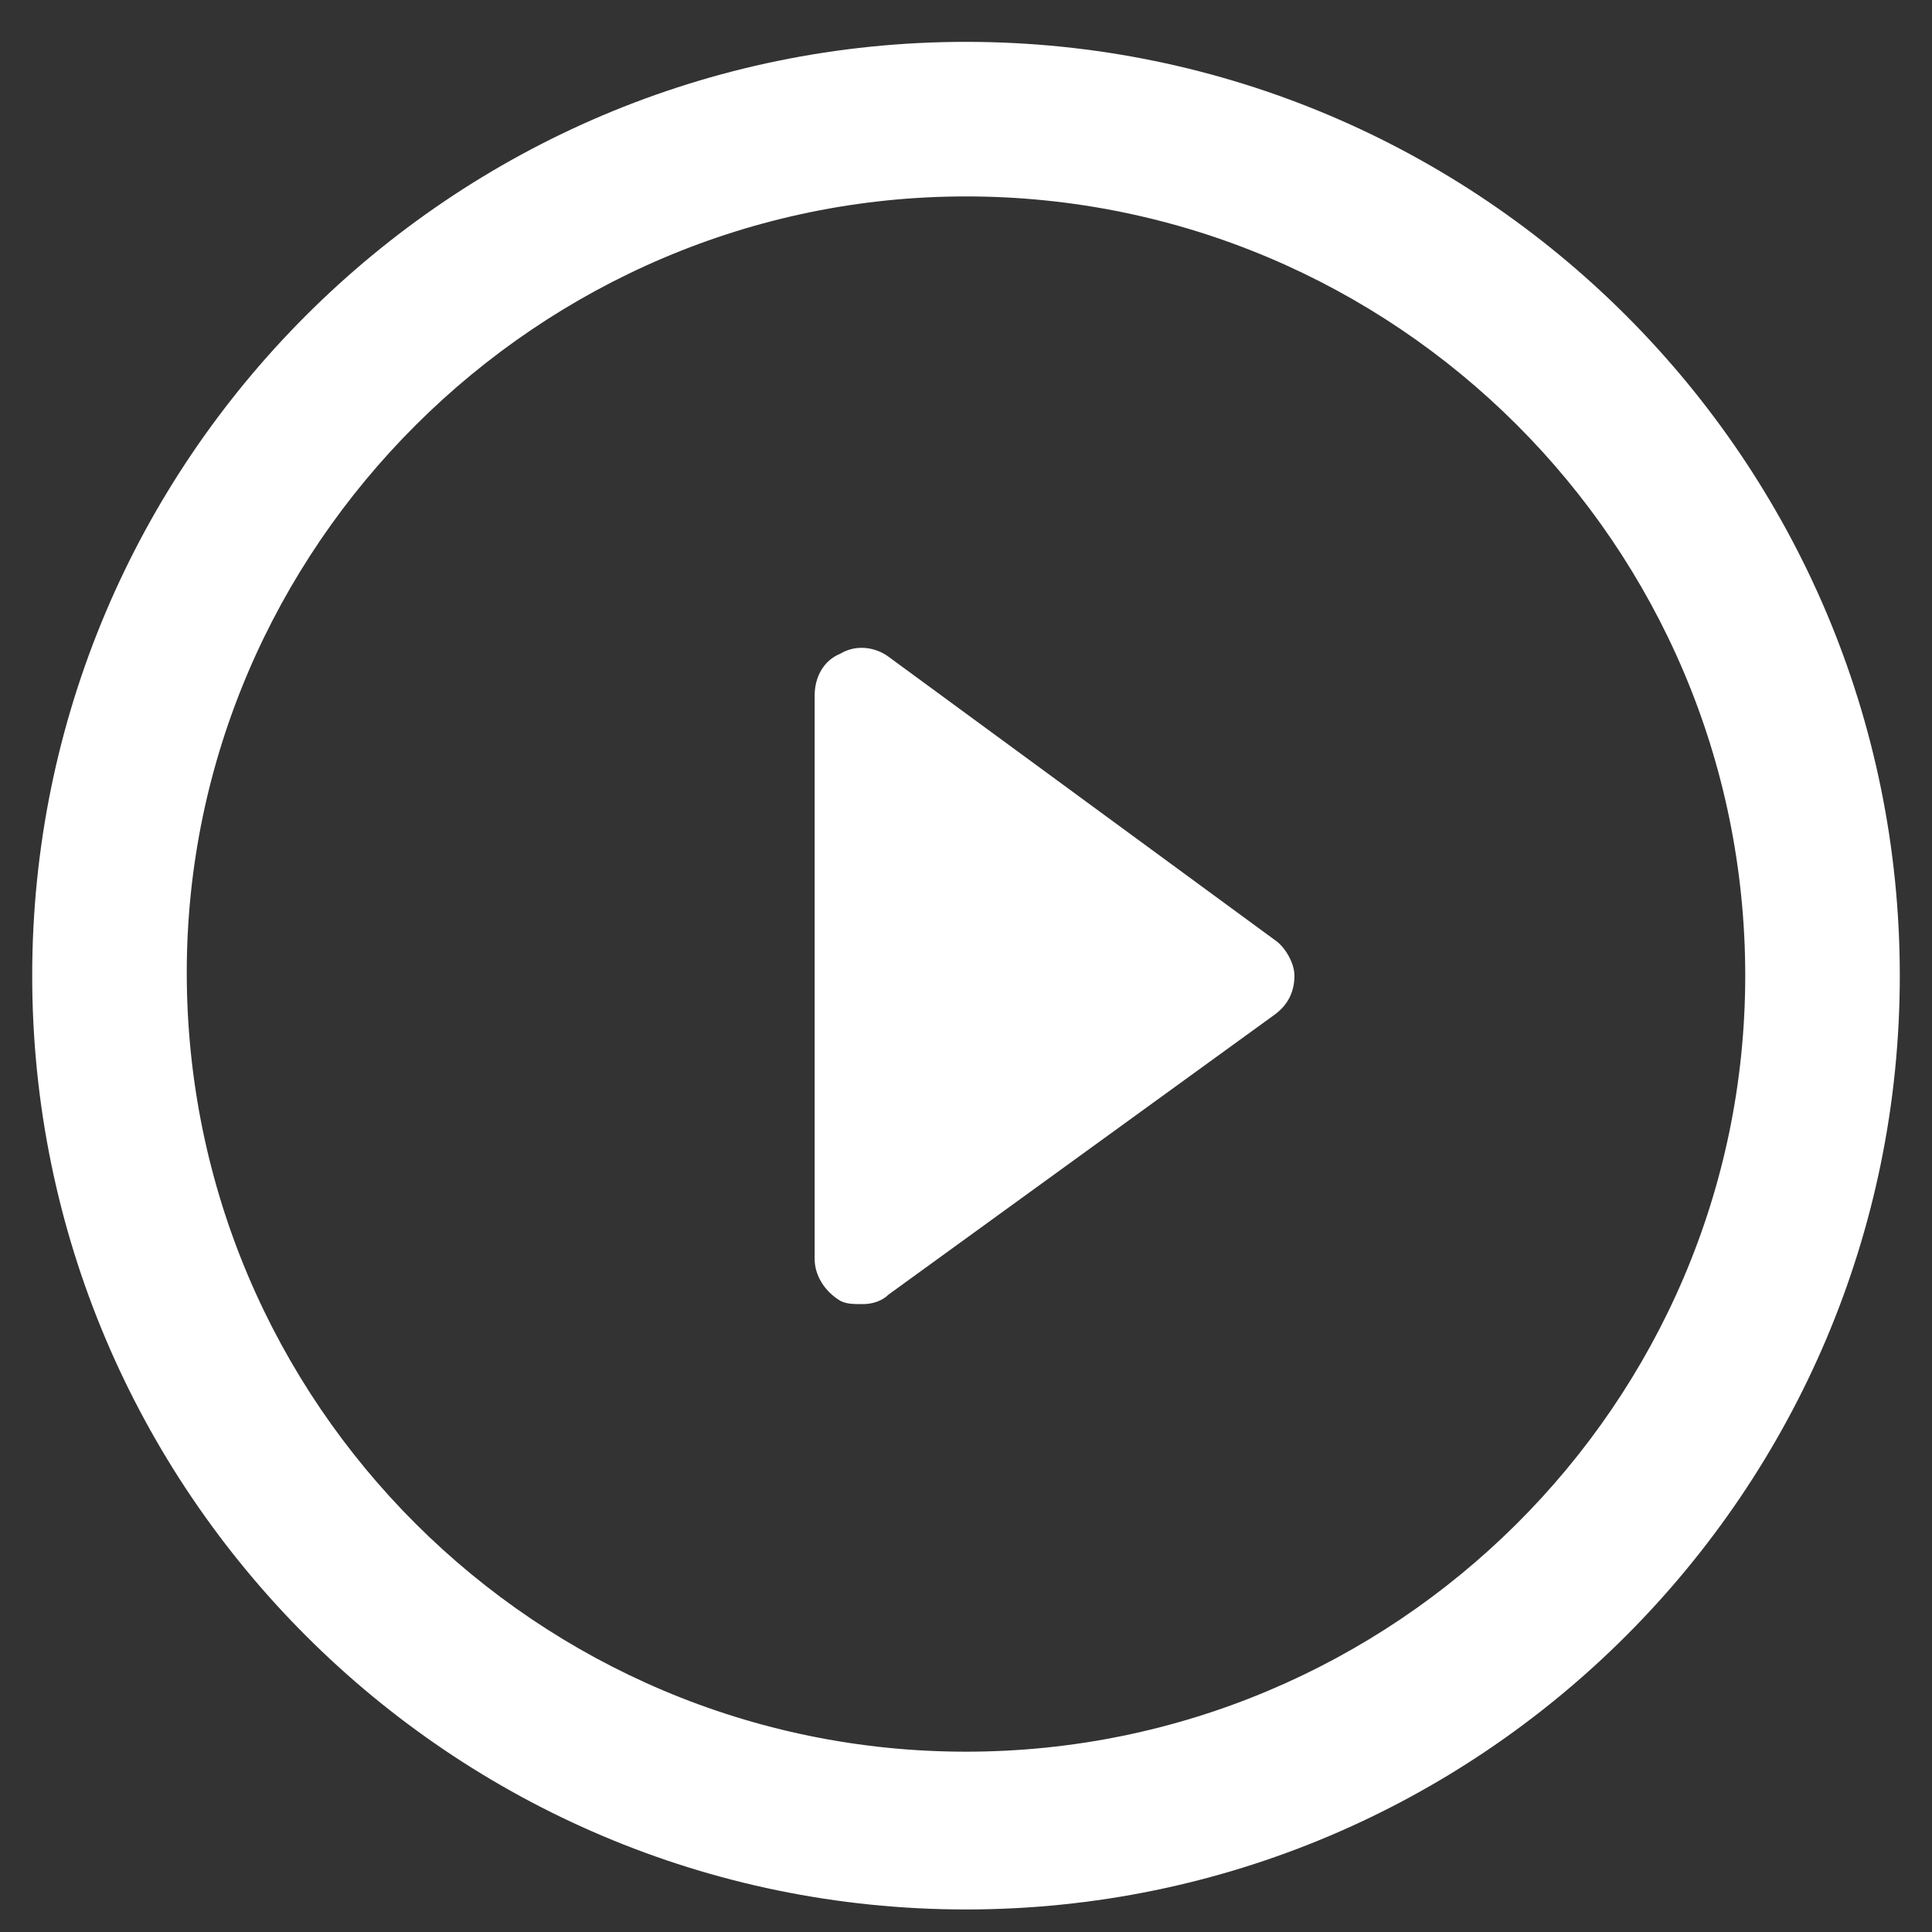
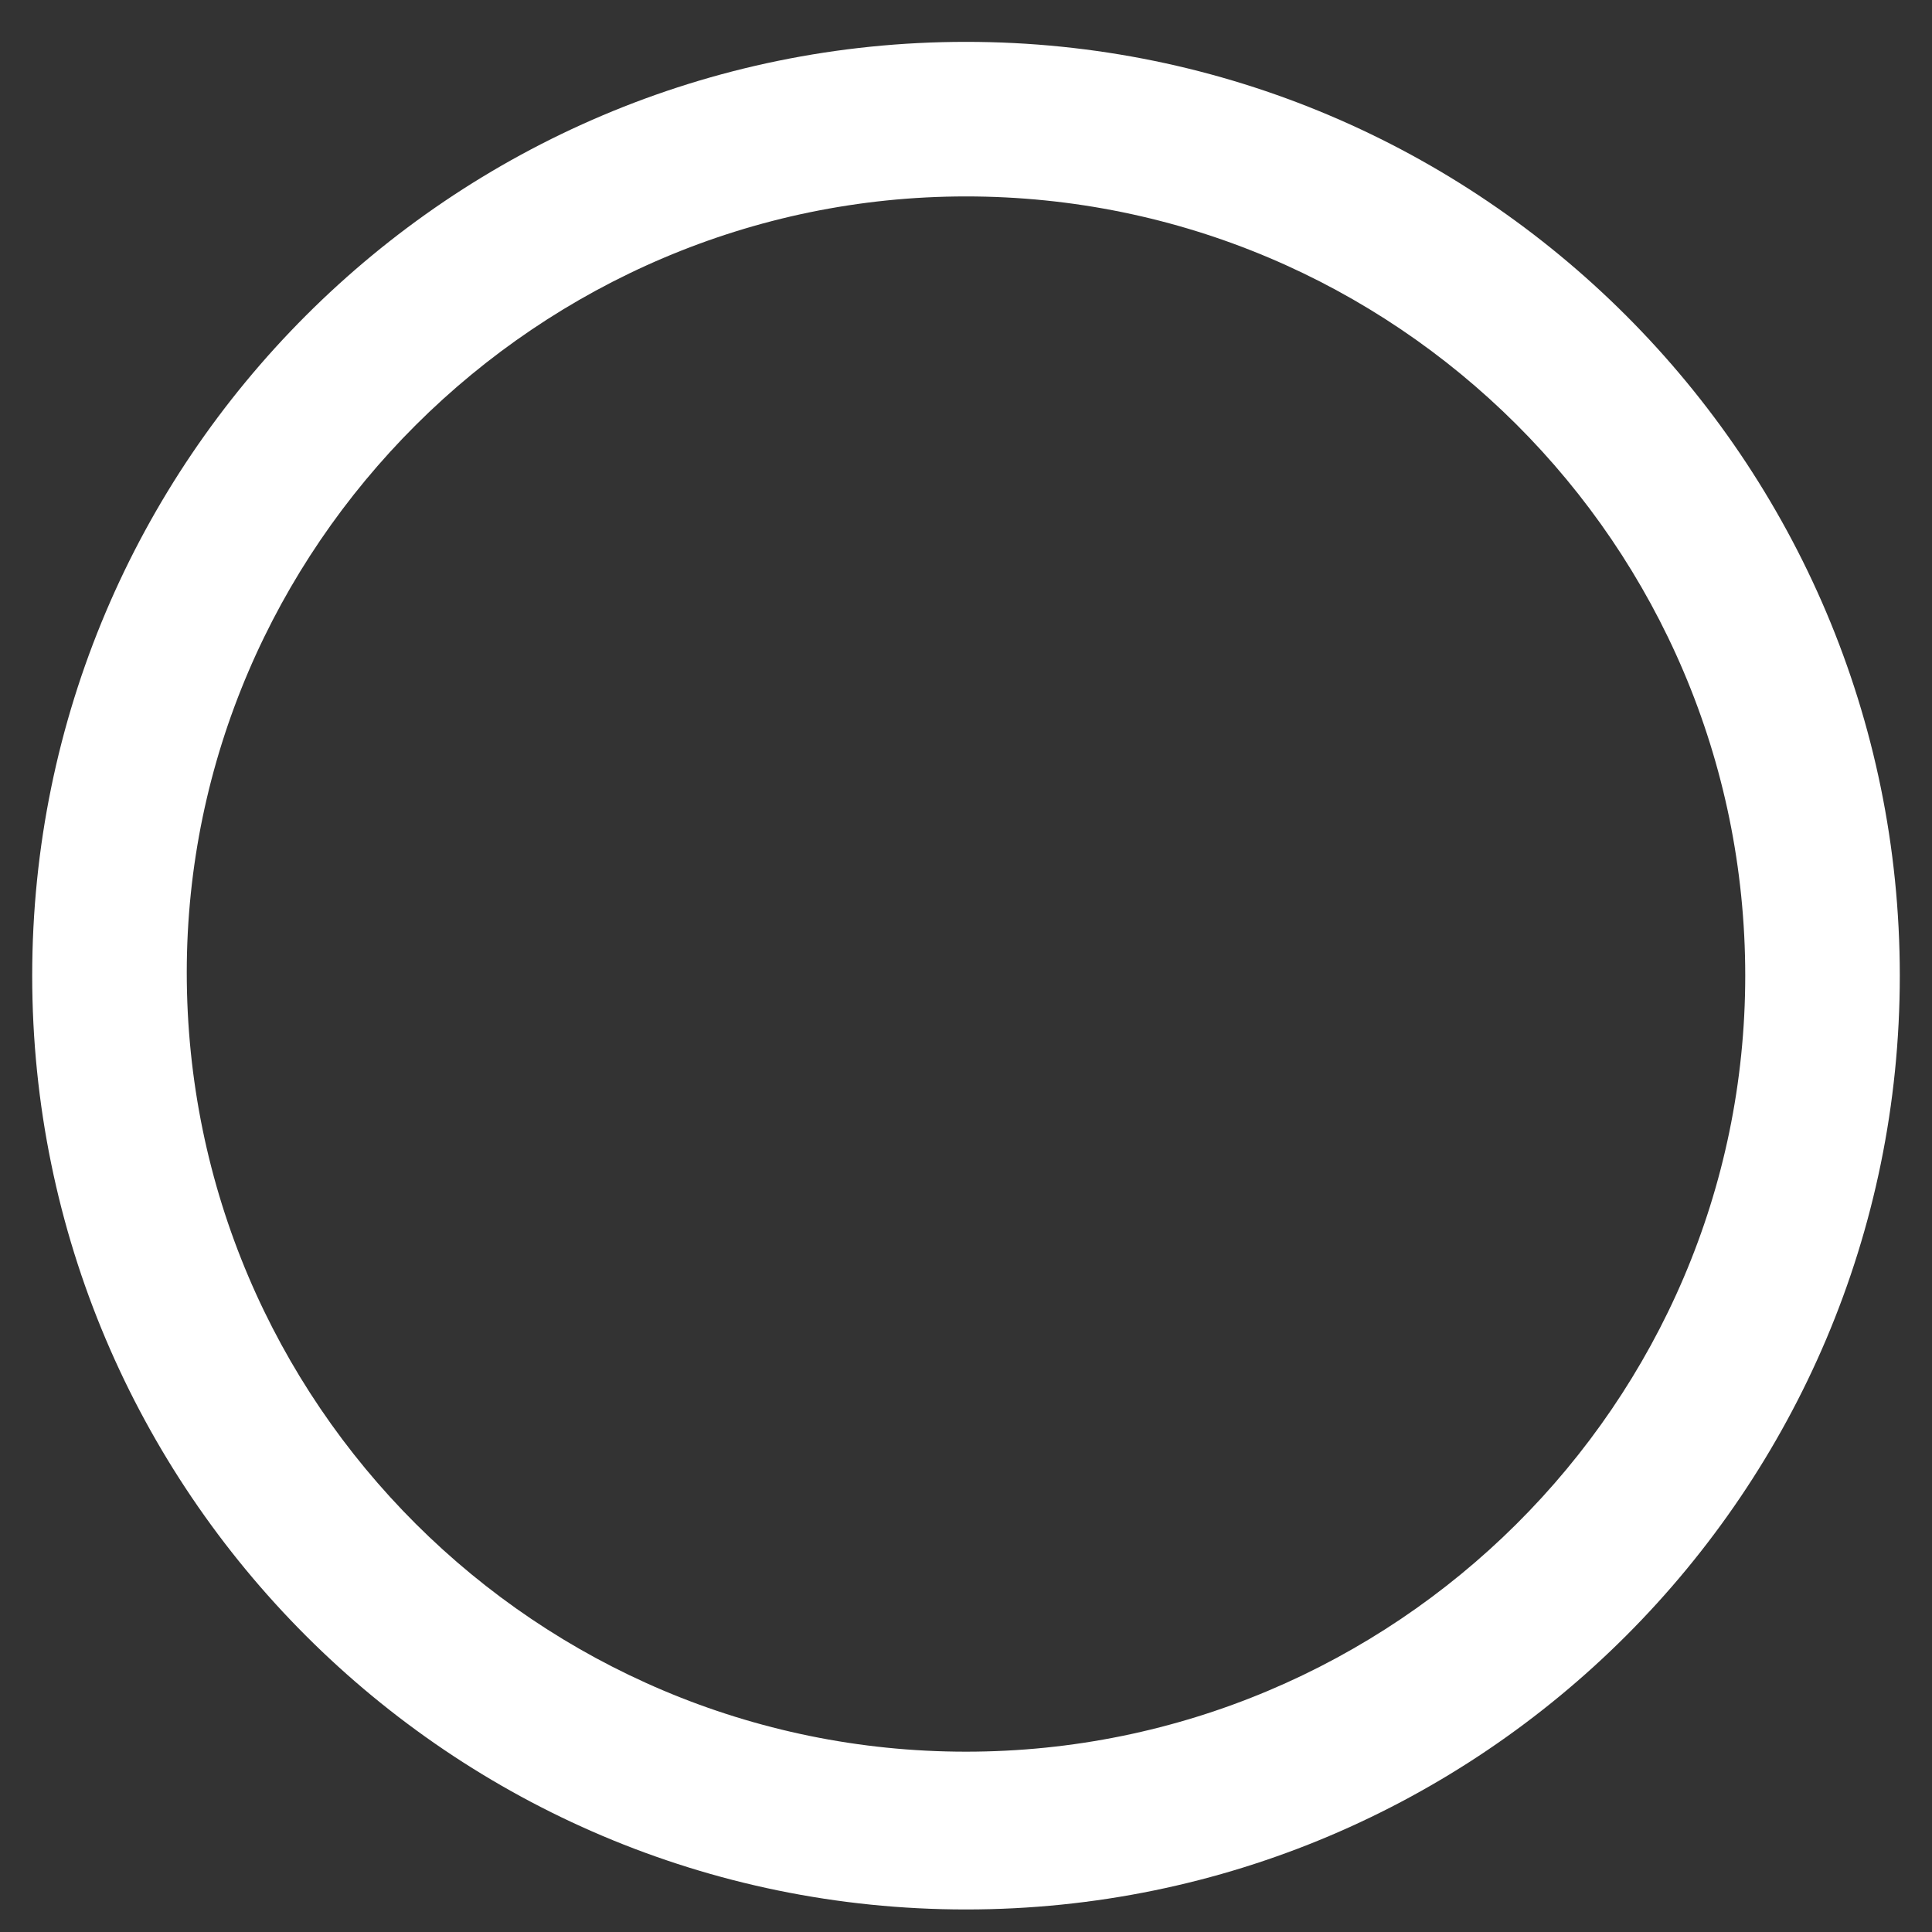
<svg xmlns="http://www.w3.org/2000/svg" version="1.1" id="Layer_1" x="0px" y="0px" width="60px" height="60px" viewBox="0 0 60 60" style="enable-background:new 0 0 60 60;" xml:space="preserve">
  <rect x="0" y="0" width="60" height="60" fill="#333333" stroke="none" />
  <style type="text/css">
	.Drop_x0020_Shadow{fill:none;}
	.Round_x0020_Corners_x0020_2_x0020_pt{fill:#FFFFFF;stroke:#231F20;stroke-miterlimit:10;}
	.Live_x0020_Reflect_x0020_X{fill:none;}
	.Bevel_x0020_Soft{fill:url(#SVGID_1_);}
	.Dusk{fill:#FFFFFF;}
	.Foliage_GS{fill:#FFDD00;}
	.Pompadour_GS{fill-rule:evenodd;clip-rule:evenodd;fill:#44ADE2;}
	.st0{fill:#FFFFFF;}
</style>
  <linearGradient id="SVGID_1_" gradientUnits="userSpaceOnUse" x1="0" y1="0" x2="0.707" y2="0.707">
    <stop offset="0" style="stop-color:#DEDFE3" />
    <stop offset="0.178" style="stop-color:#DADBDF" />
    <stop offset="0.361" style="stop-color:#CECFD3" />
    <stop offset="0.546" style="stop-color:#B9BCBF" />
    <stop offset="0.732" style="stop-color:#9CA0A2" />
    <stop offset="0.918" style="stop-color:#787D7E" />
    <stop offset="1" style="stop-color:#656B6C" />
  </linearGradient>
  <g id="XMLID_7_">
-     <path id="XMLID_12_" class="st0" d="M39.6,29.2l-12-8.8c-0.4-0.3-1-0.4-1.5-0.1c-0.5,0.2-0.8,0.7-0.8,1.3v17.5c0,0.5,0.3,1,0.8,1.3   c0.2,0.1,0.4,0.1,0.7,0.1c0.3,0,0.6-0.1,0.8-0.3l12-8.7c0.4-0.3,0.6-0.7,0.6-1.2C40.2,29.9,39.9,29.4,39.6,29.2L39.6,29.2z" />
    <path id="XMLID_8_" class="st0" d="M30,1.3c-16,0-29,13-29,29s13,29,29,29s29-13,29-29C59,14.3,46,1.3,30,1.3L30,1.3z M30,54.4   c-13.3,0-24.2-10.8-24.2-24.2C5.8,17,16.7,6.1,30,6.1c13.3,0,24.2,10.8,24.2,24.2C54.2,43.6,43.3,54.4,30,54.4L30,54.4z" />
  </g>
</svg>